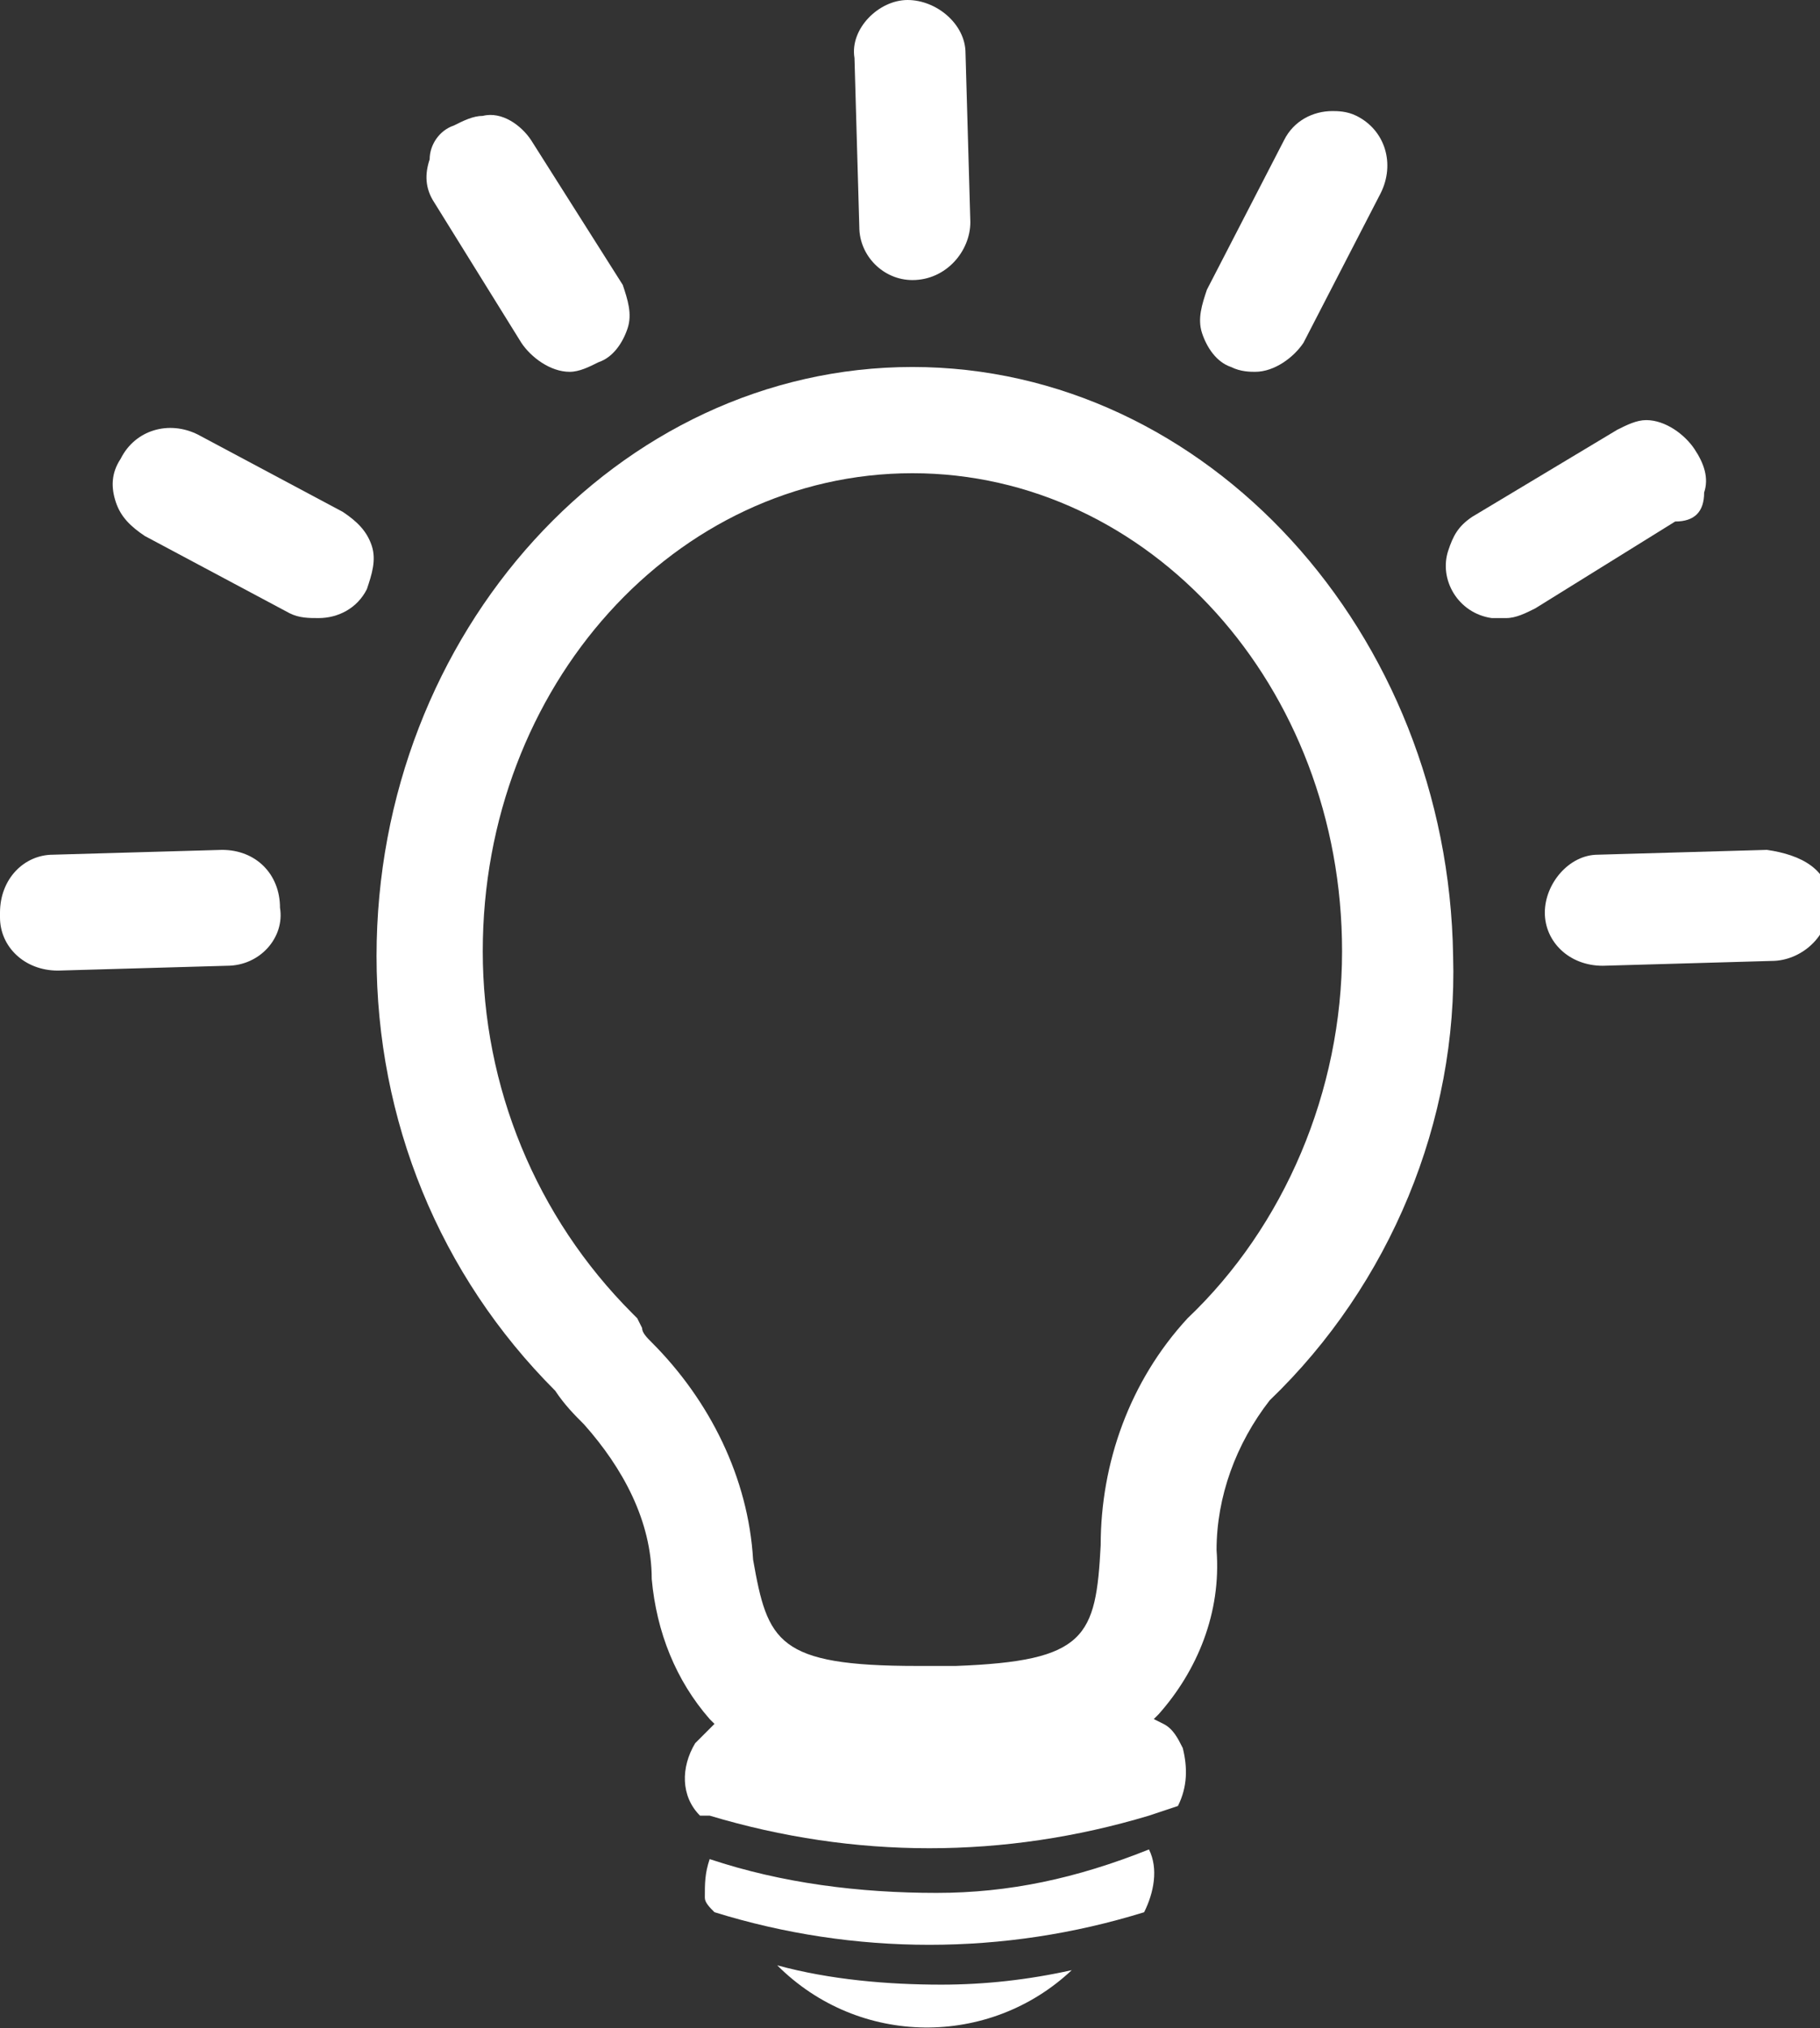
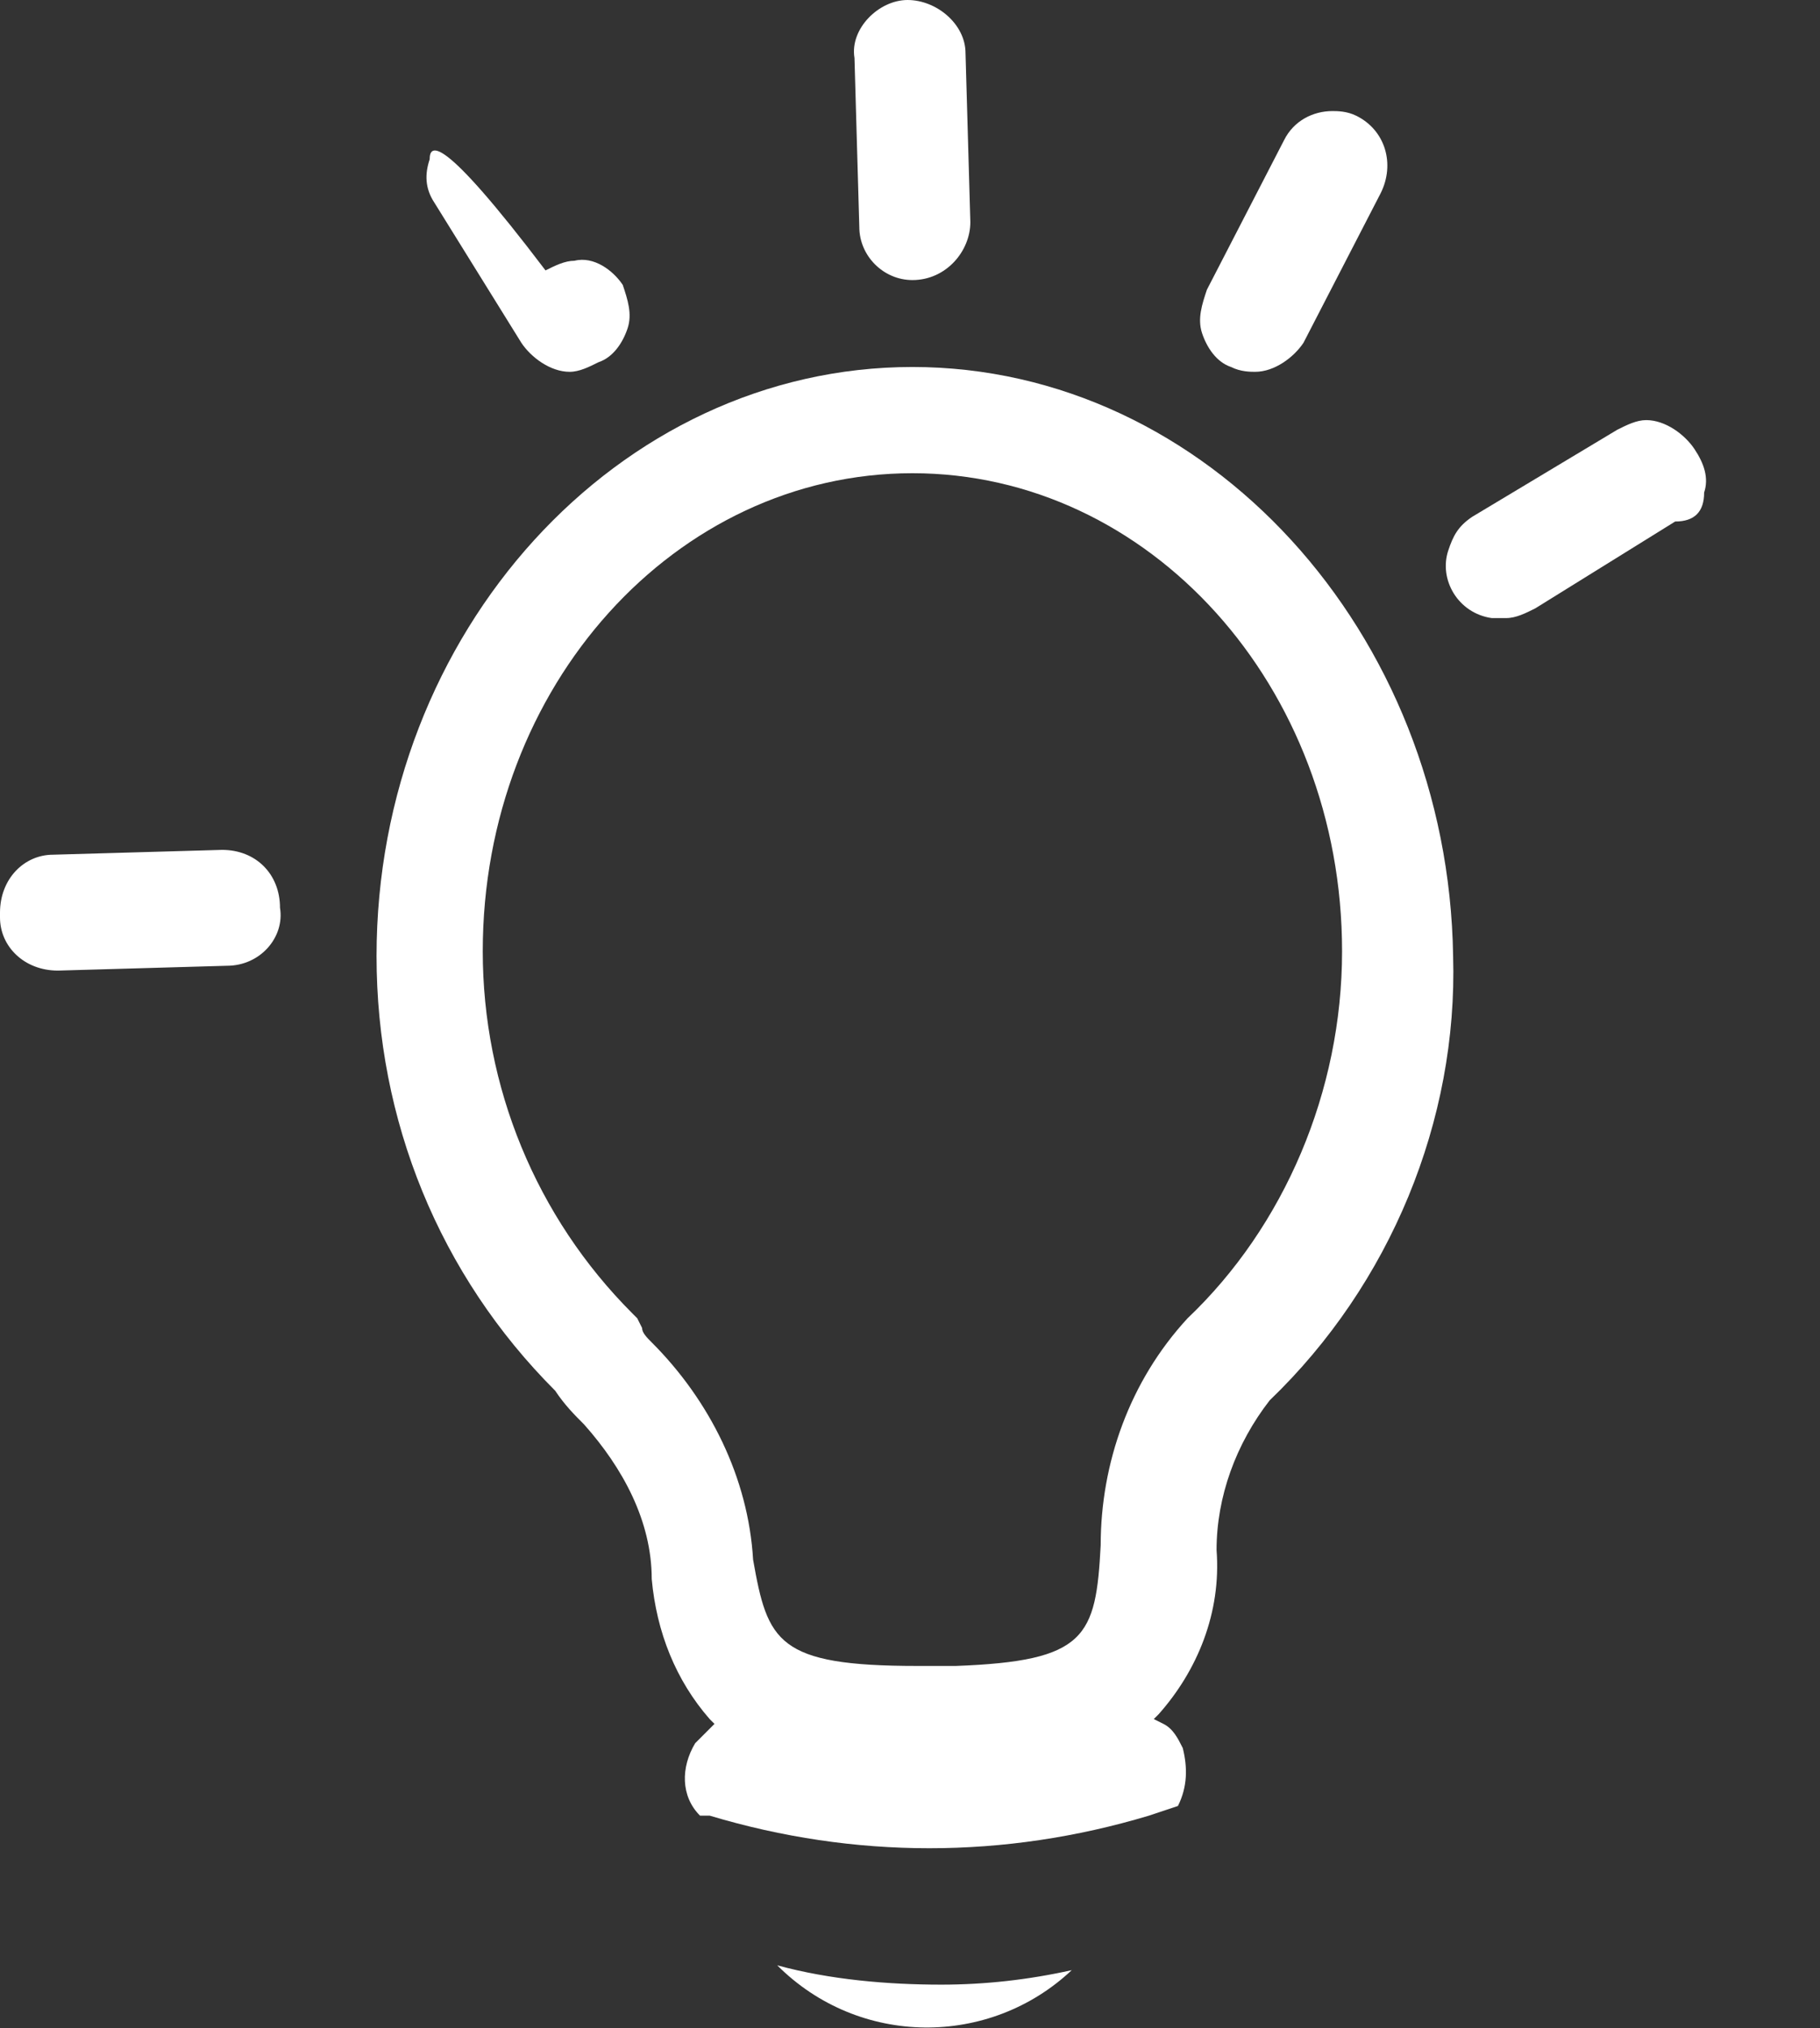
<svg xmlns="http://www.w3.org/2000/svg" version="1.1" id="Layer_1" x="0px" y="0px" viewBox="0 0 37.7 42" style="enable-background:new 0 0 37.7 42;" xml:space="preserve">
  <rect x="0" y="0" width="37.7" height="42" fill="#333333" stroke="none" />
  <style type="text/css">
	.st0{fill:#FFFFFF;}
</style>
  <title>Asset 1</title>
  <g id="Layer_2_1_">
    <g id="Layer_1-2">
      <path class="st0" d="M18.9,5.8L18.9,5.8c0.7,0,1.2-0.6,1.2-1.2L20,1.1C20,0.5,19.4,0,18.8,0c-0.6,0-1.2,0.6-1.1,1.2l0.1,3.5    C17.8,5.3,18.3,5.8,18.9,5.8z" />
-       <path class="st0" d="M10.8,7.1c0.2,0.3,0.6,0.6,1,0.6l0,0c0.2,0,0.4-0.1,0.6-0.2c0.3-0.1,0.5-0.4,0.6-0.7c0.1-0.3,0-0.6-0.1-0.9    L11,2.9c-0.2-0.3-0.6-0.6-1-0.5c-0.2,0-0.4,0.1-0.6,0.2C9.1,2.7,8.9,3,8.9,3.3C8.8,3.6,8.8,3.9,9,4.2L10.8,7.1z M11.8,7.6    L11.8,7.6z" />
-       <path class="st0" d="M7.1,10.6L4.1,9C3.5,8.7,2.8,8.9,2.5,9.5c-0.2,0.3-0.2,0.6-0.1,0.9c0.1,0.3,0.3,0.5,0.6,0.7l3,1.6    c0.2,0.1,0.4,0.1,0.6,0.1l0,0c0.4,0,0.8-0.2,1-0.6c0.1-0.3,0.2-0.6,0.1-0.9C7.6,11,7.4,10.8,7.1,10.6z M6.7,12.8L6.7,12.8z" />
+       <path class="st0" d="M10.8,7.1c0.2,0.3,0.6,0.6,1,0.6l0,0c0.2,0,0.4-0.1,0.6-0.2c0.3-0.1,0.5-0.4,0.6-0.7c0.1-0.3,0-0.6-0.1-0.9    c-0.2-0.3-0.6-0.6-1-0.5c-0.2,0-0.4,0.1-0.6,0.2C9.1,2.7,8.9,3,8.9,3.3C8.8,3.6,8.8,3.9,9,4.2L10.8,7.1z M11.8,7.6    L11.8,7.6z" />
      <path class="st0" d="M4.6,17.6l-3.5,0.1c-0.6,0-1.1,0.5-1.1,1.2c0,0,0,0,0,0.1c0,0.6,0.5,1.1,1.2,1.1L4.7,20    c0.7,0,1.2-0.6,1.1-1.2c0,0,0,0,0,0C5.8,18.1,5.3,17.6,4.6,17.6z M1.3,20L1.3,20z" />
      <path class="st0" d="M25.5,7.6L25.5,7.6c0.2,0.1,0.4,0.1,0.5,0.1c0.4,0,0.8-0.3,1-0.6l1.6-3.1c0.3-0.6,0.1-1.3-0.5-1.6    c-0.2-0.1-0.4-0.1-0.5-0.1c-0.4,0-0.8,0.2-1,0.6L25,6c-0.1,0.3-0.2,0.6-0.1,0.9C25,7.2,25.2,7.5,25.5,7.6z M26,7.6L26,7.6z" />
-       <path class="st0" d="M36.6,17.6l-3.5,0.1c-0.6,0-1.1,0.6-1.1,1.2c0,0,0,0,0,0c0,0.6,0.5,1.1,1.2,1.1l3.5-0.1    c0.6,0,1.2-0.5,1.2-1.2S37.3,17.7,36.6,17.6L36.6,17.6z" />
      <path class="st0" d="M35.3,10.2c0.1-0.3,0-0.6-0.2-0.9c-0.2-0.3-0.6-0.6-1-0.6c-0.2,0-0.4,0.1-0.6,0.2l-3,1.8    c-0.3,0.2-0.4,0.4-0.5,0.7c-0.2,0.6,0.2,1.3,0.9,1.4c0.1,0,0.2,0,0.3,0h0c0.2,0,0.4-0.1,0.6-0.2l2.9-1.8    C35.1,10.8,35.3,10.6,35.3,10.2z" />
      <path class="st0" d="M18.9,7.6c-6.1,0-11.1,5.5-11.1,12.2c0,3.4,1.3,6.6,3.7,9c0.2,0.3,0.4,0.5,0.6,0.7c0.8,0.9,1.4,2,1.4,3.2    c0.1,1.1,0.5,2.1,1.2,2.9l0.1,0.1l-0.1,0.1c-0.1,0.1-0.2,0.2-0.3,0.3c-0.3,0.5-0.3,1.1,0.1,1.5h0.2c3,0.9,6.1,0.9,9.1,0l0.6-0.2    c0.2-0.4,0.2-0.8,0.1-1.2c-0.1-0.2-0.2-0.4-0.4-0.5l-0.2-0.1l0.1-0.1c0.8-0.9,1.3-2.1,1.2-3.4c0-1.1,0.4-2.2,1.1-3.1    c2.5-2.4,3.9-5.8,3.8-9.2C30,13.1,25,7.6,18.9,7.6z M24.6,27.3L24.6,27.3c-1.2,1.3-1.8,3-1.8,4.7c-0.1,1.9-0.3,2.4-3,2.5H19    c-2.9,0-3.1-0.5-3.4-2.2c-0.1-1.7-0.9-3.3-2.1-4.5c-0.1-0.1-0.2-0.2-0.2-0.3l-0.1-0.2l-0.1-0.1c-2-2-3.1-4.7-3.1-7.5    c0-5.5,4-9.9,8.9-9.9s8.9,4.4,8.9,9.9C27.8,22.6,26.6,25.4,24.6,27.3z" />
-       <path class="st0" d="M19.4,39.2c-1.6,0-3.2-0.2-4.7-0.7c-0.1,0.3-0.1,0.5-0.1,0.8c0,0.1,0.1,0.2,0.2,0.3c2.9,0.9,6,0.9,8.9,0    c0.2-0.4,0.3-0.9,0.1-1.3C22.3,38.9,20.9,39.2,19.4,39.2z" />
      <path class="st0" d="M16.1,40.7c1.7,1.7,4.4,1.7,6.1,0.1c-0.9,0.2-1.8,0.3-2.7,0.3C18.4,41.1,17.2,41,16.1,40.7z" />
      <polygon class="st0" points="13.5,37.8 13.5,37.8 13.5,37.8   " />
    </g>
  </g>
</svg>